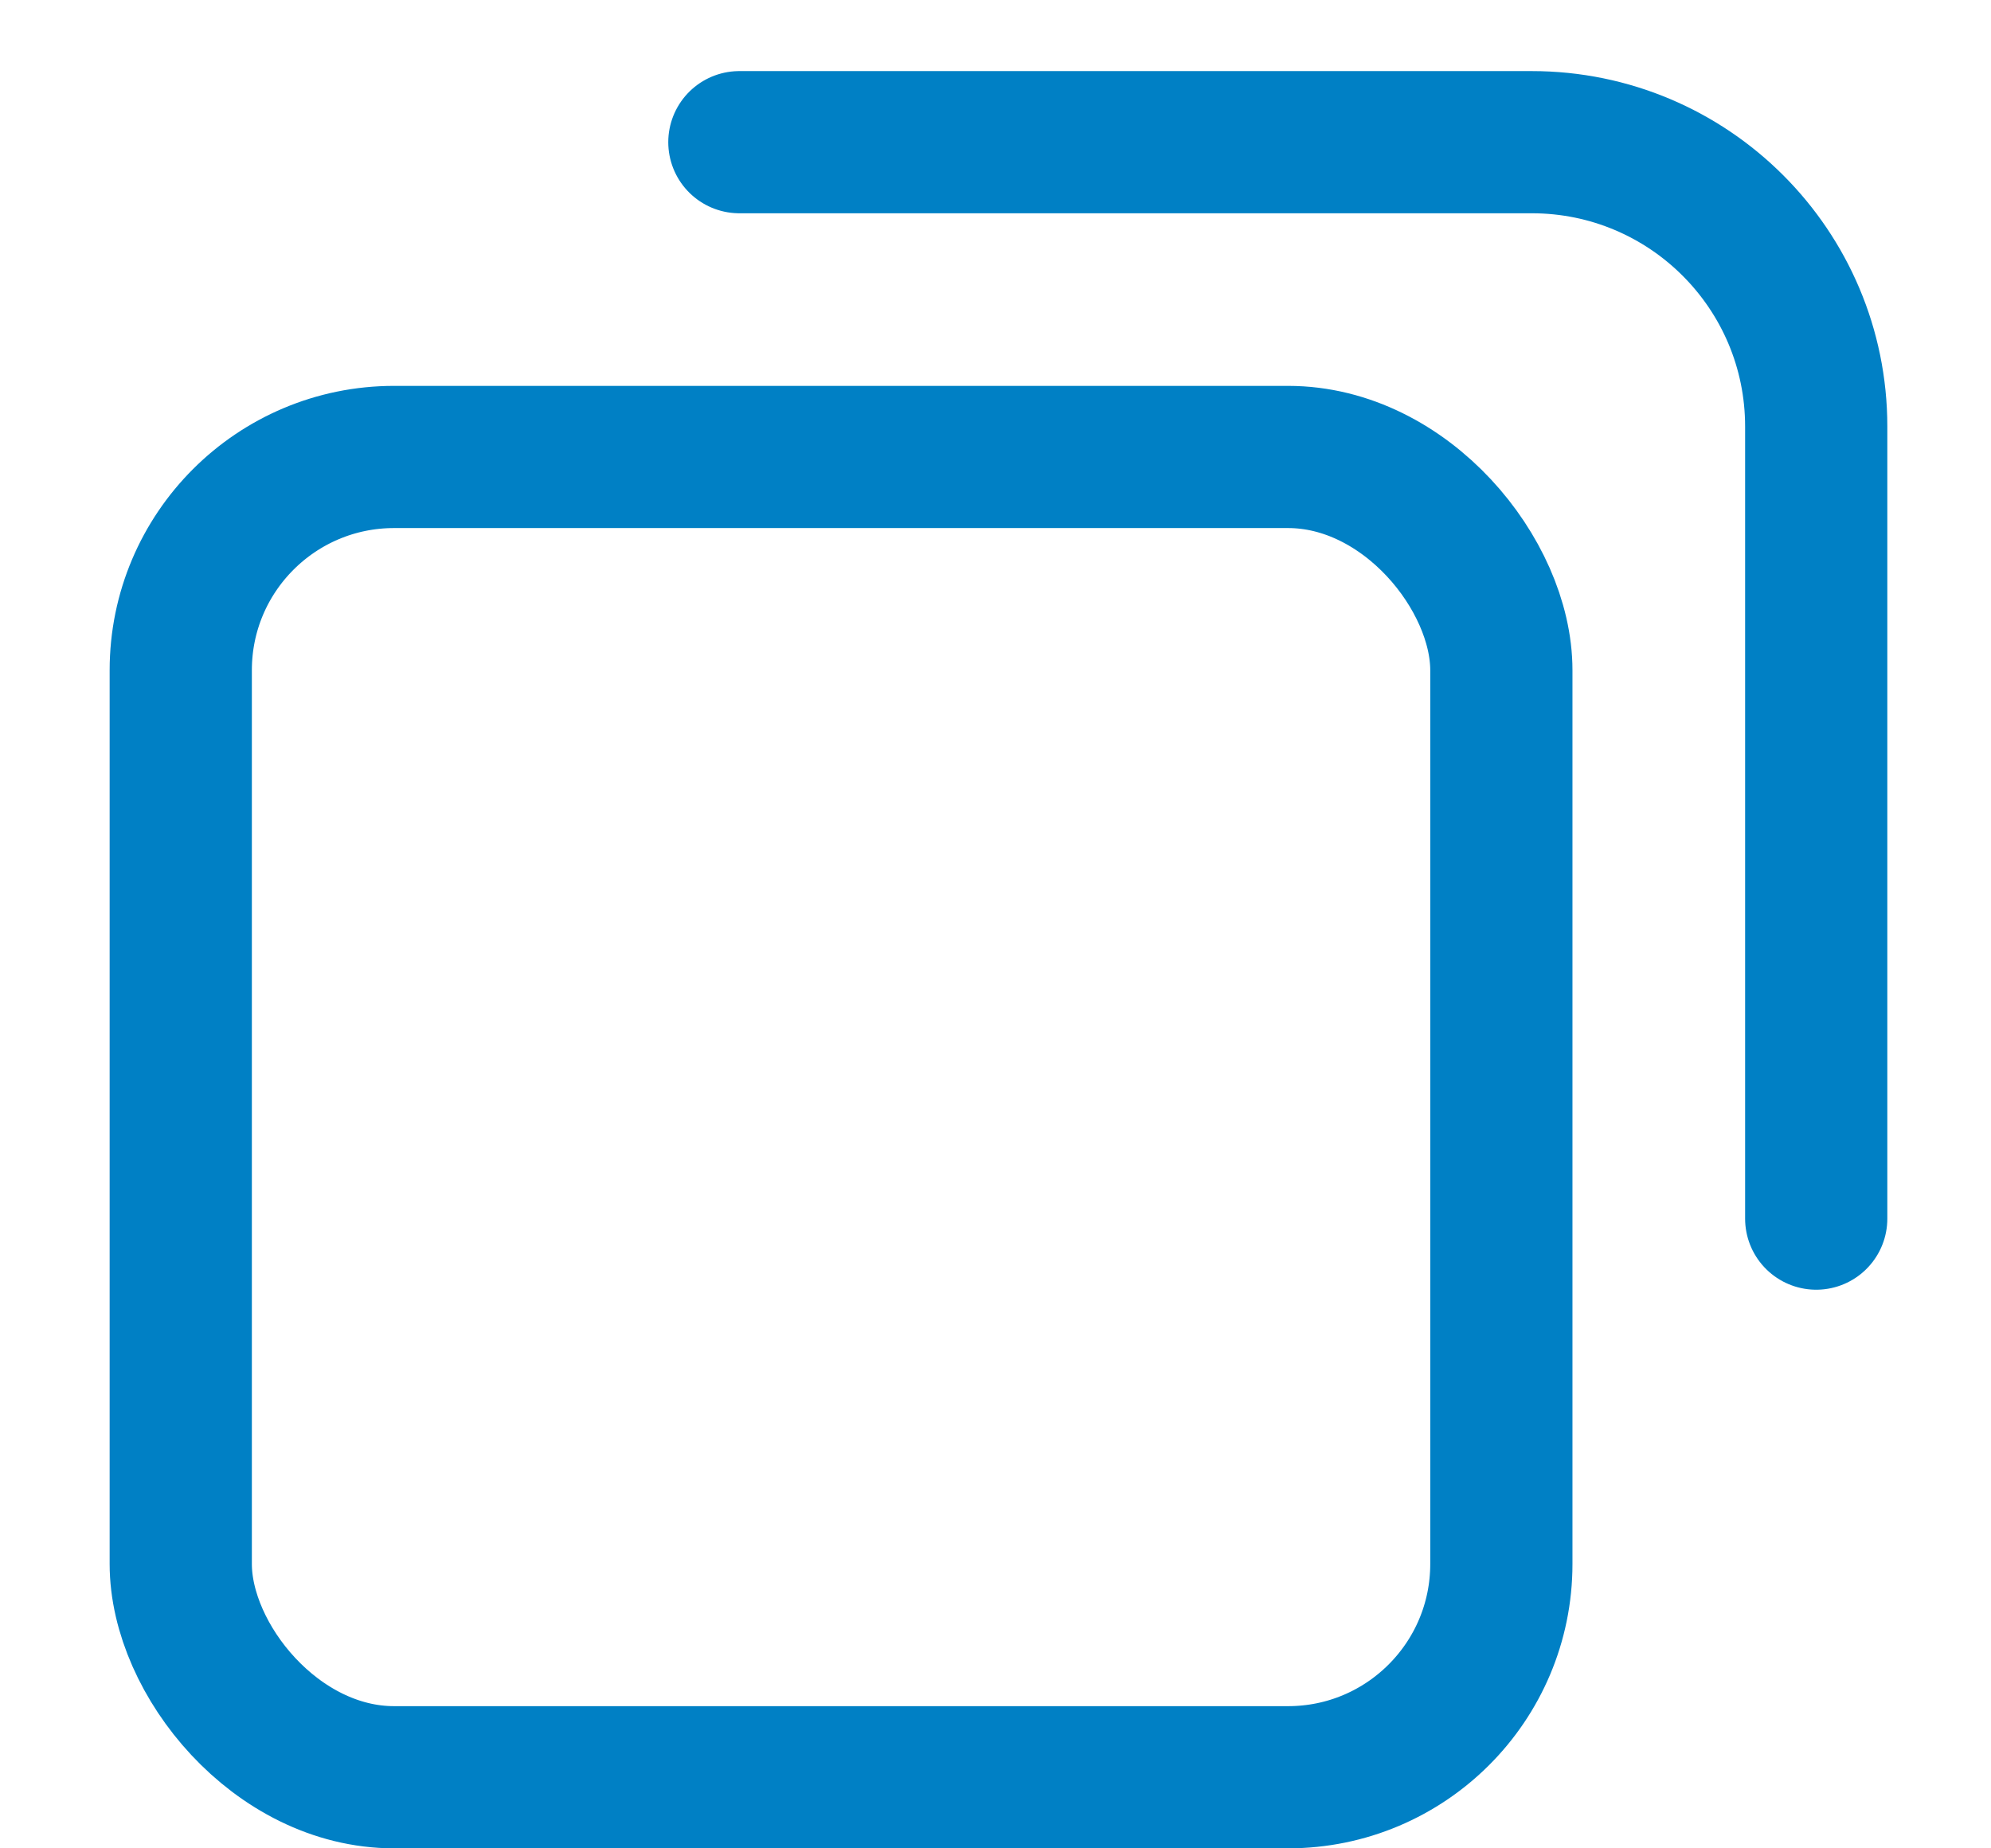
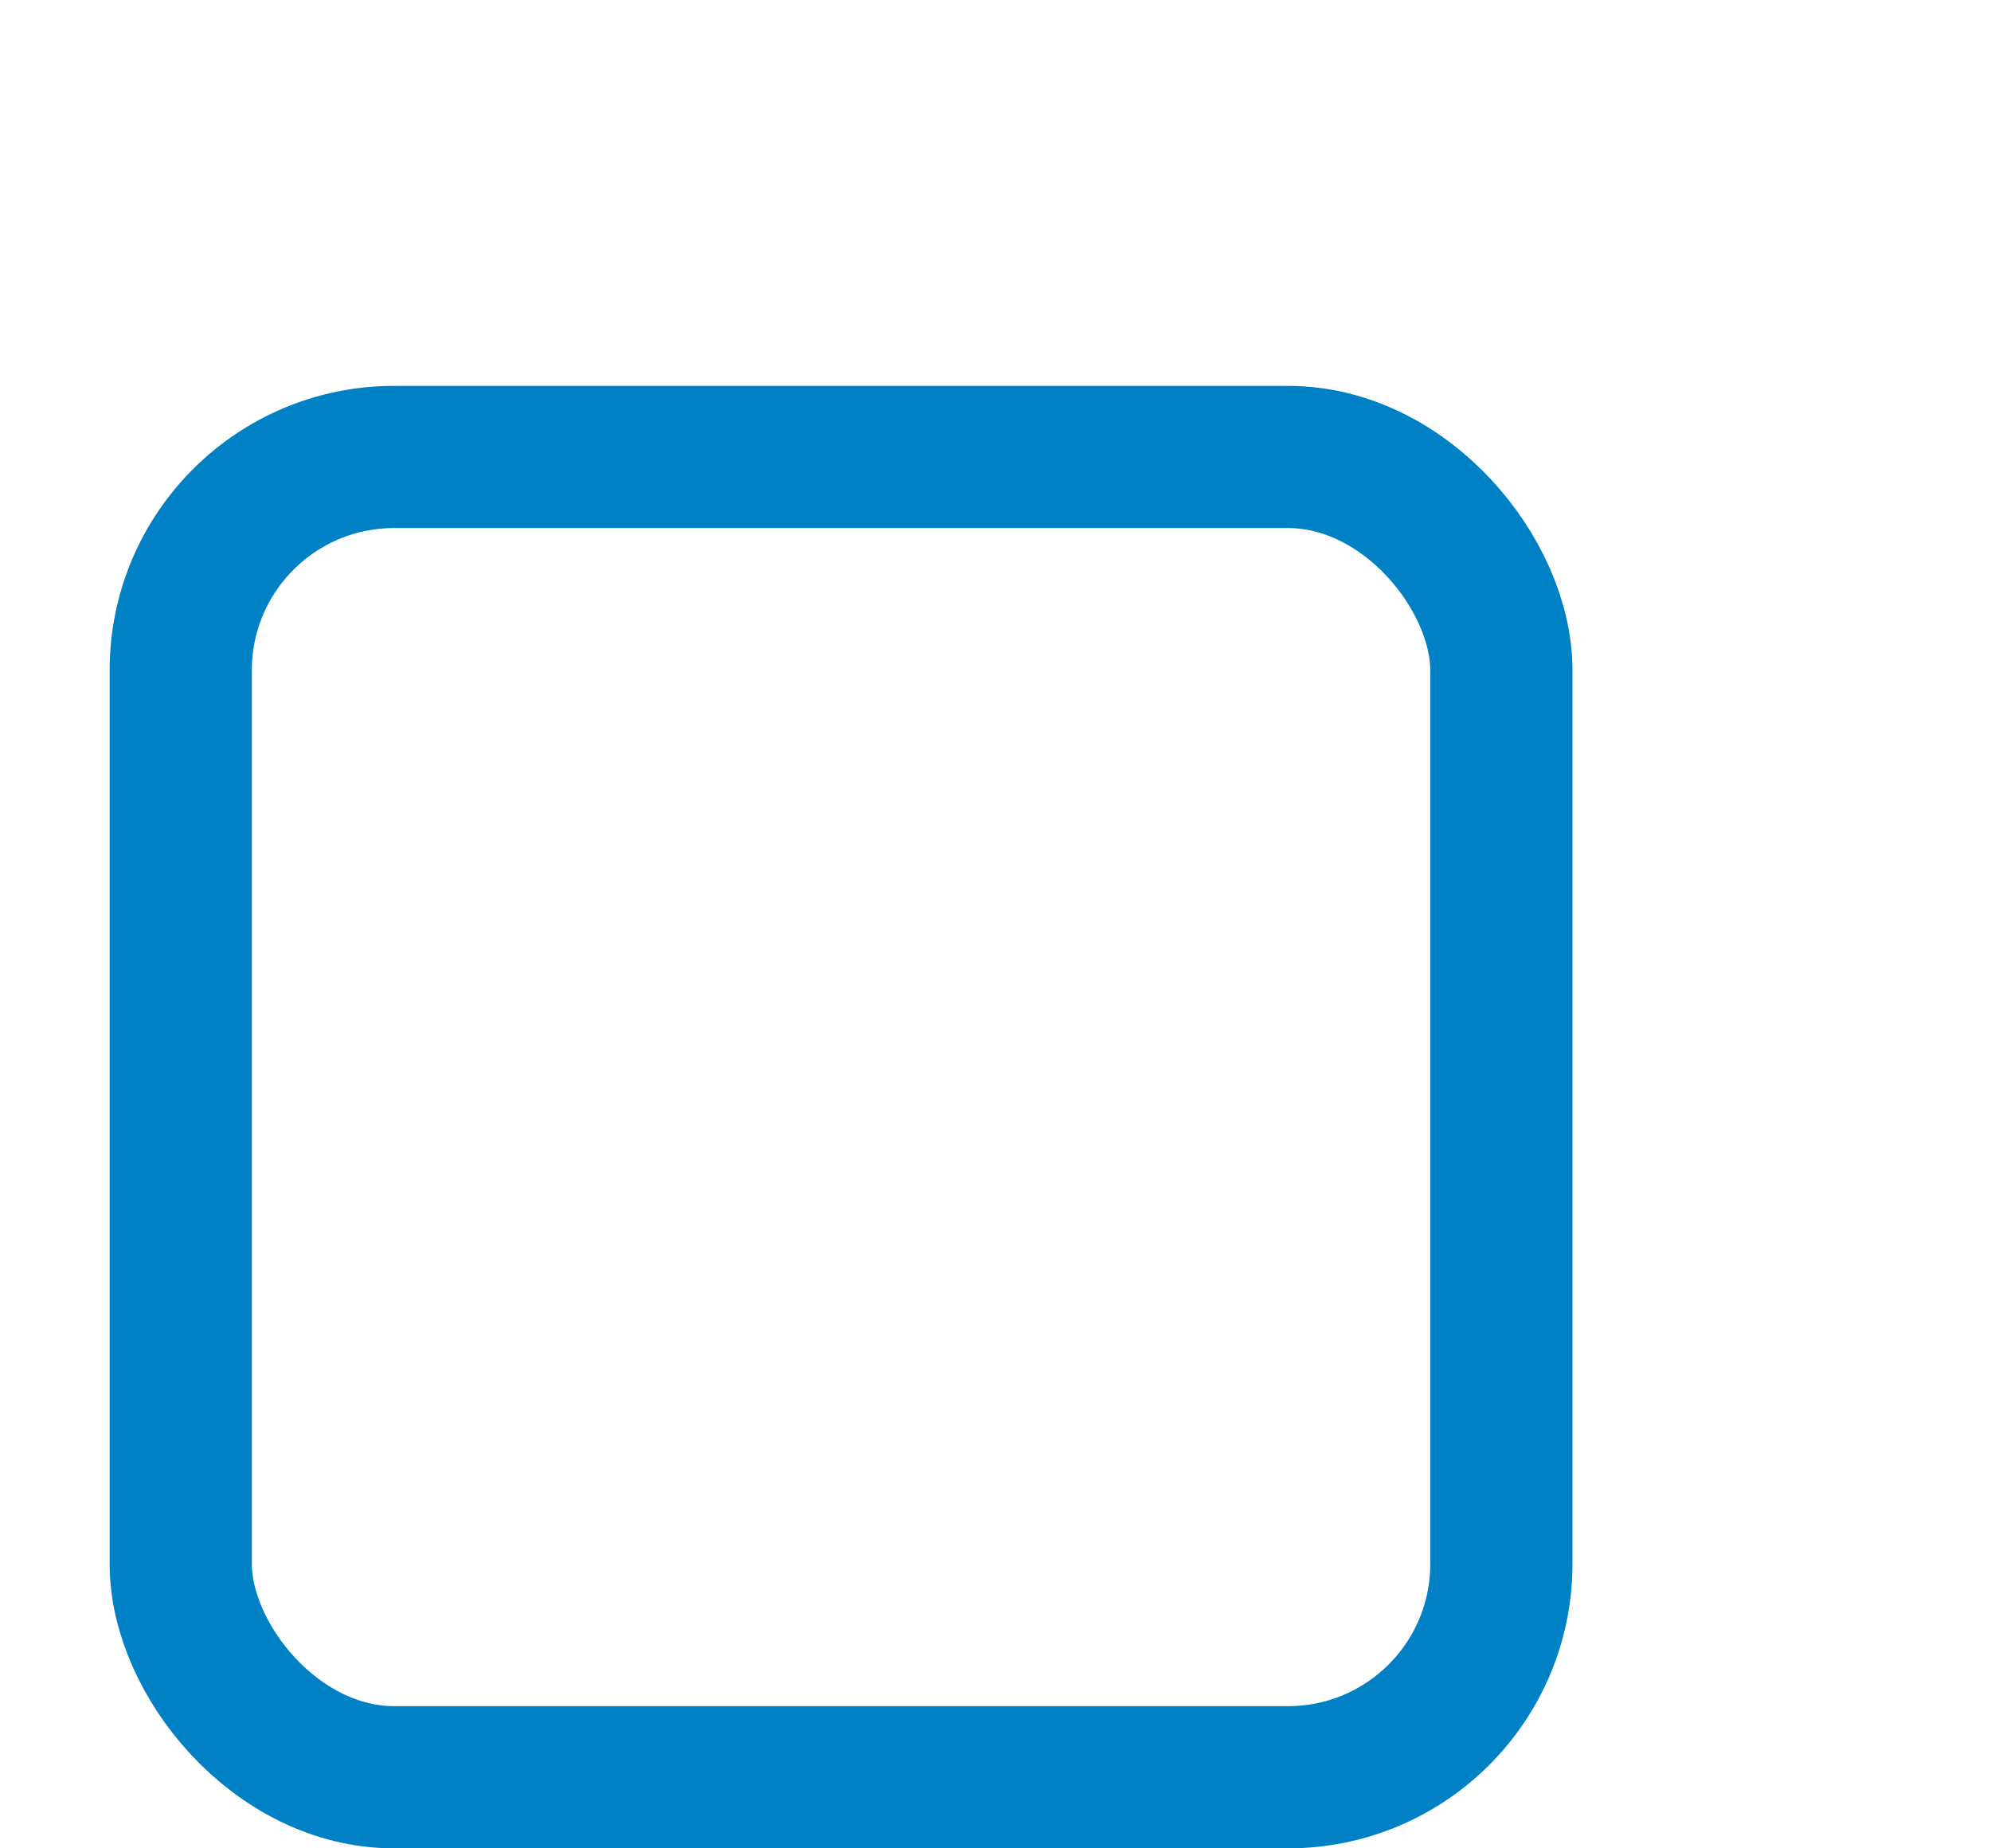
<svg xmlns="http://www.w3.org/2000/svg" width="14" height="13" viewBox="0 0 14 13" fill="none">
  <rect x="1.271" y="3.214" width="9.286" height="9.286" rx="1.5" stroke="#0080C5" />
-   <path d="M5.199 1H10.771C11.875 1 12.771 1.895 12.771 3V8.571" stroke="#0080C5" stroke-linecap="round" />
</svg>